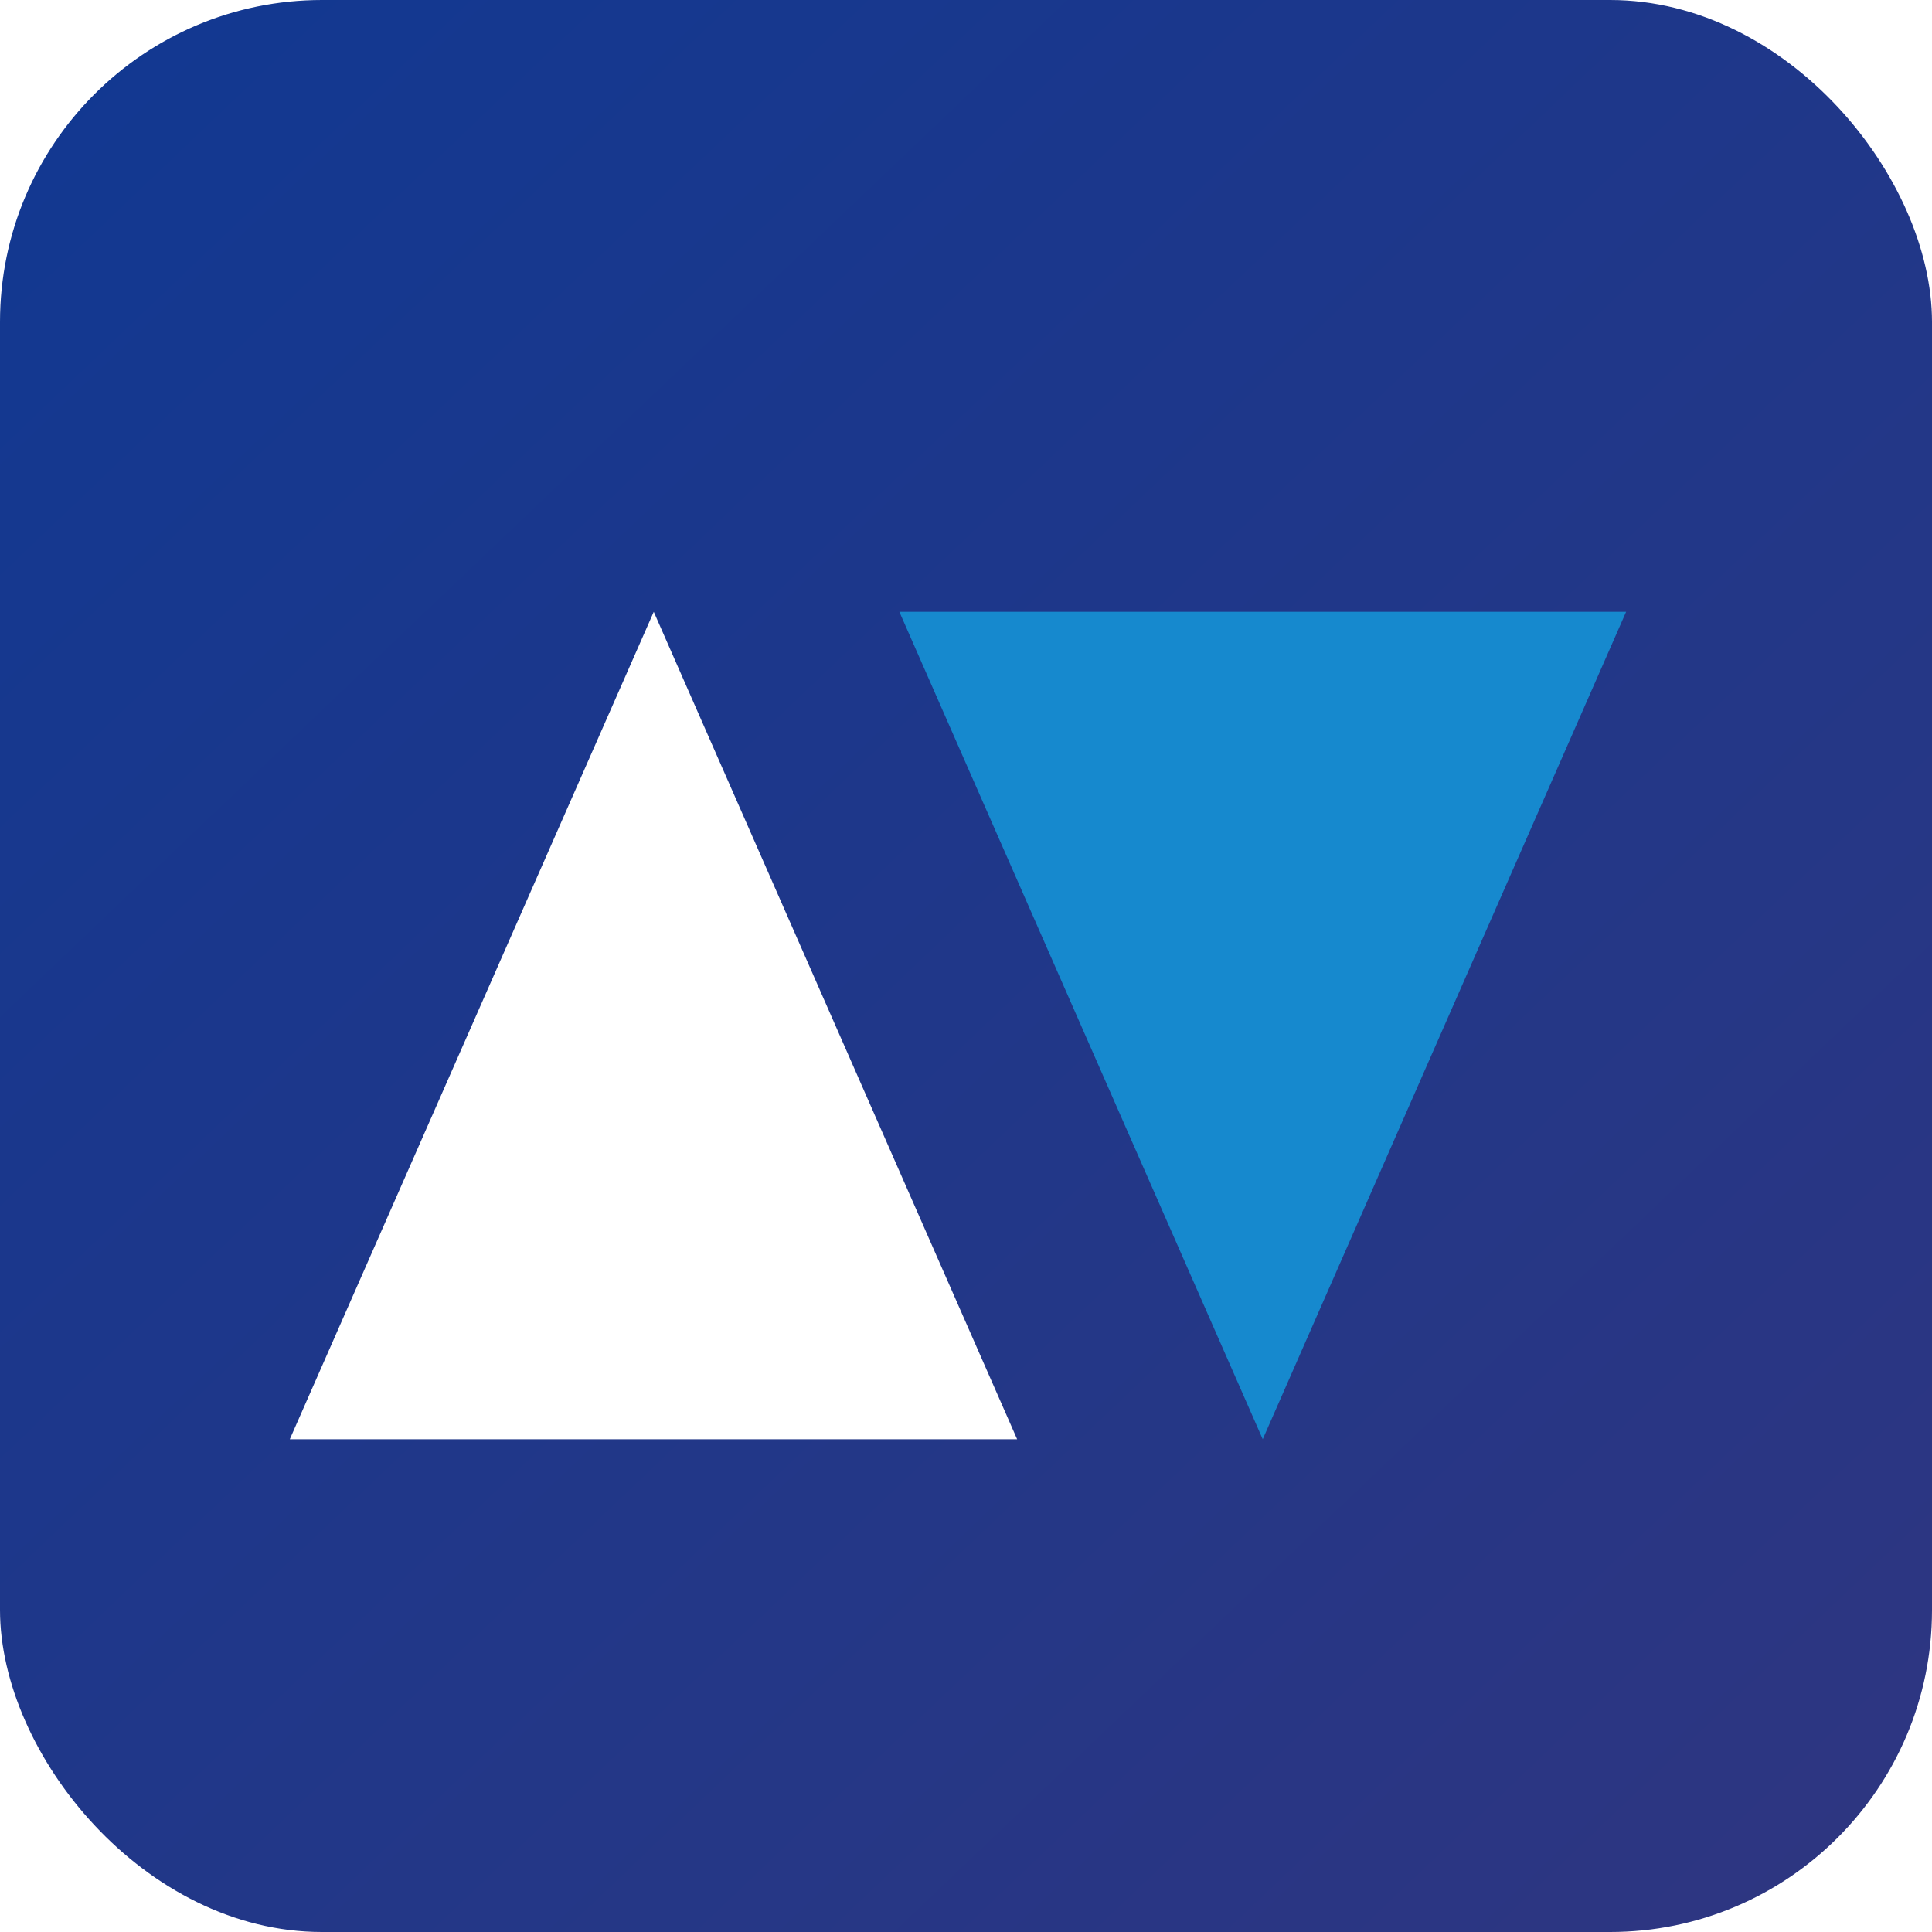
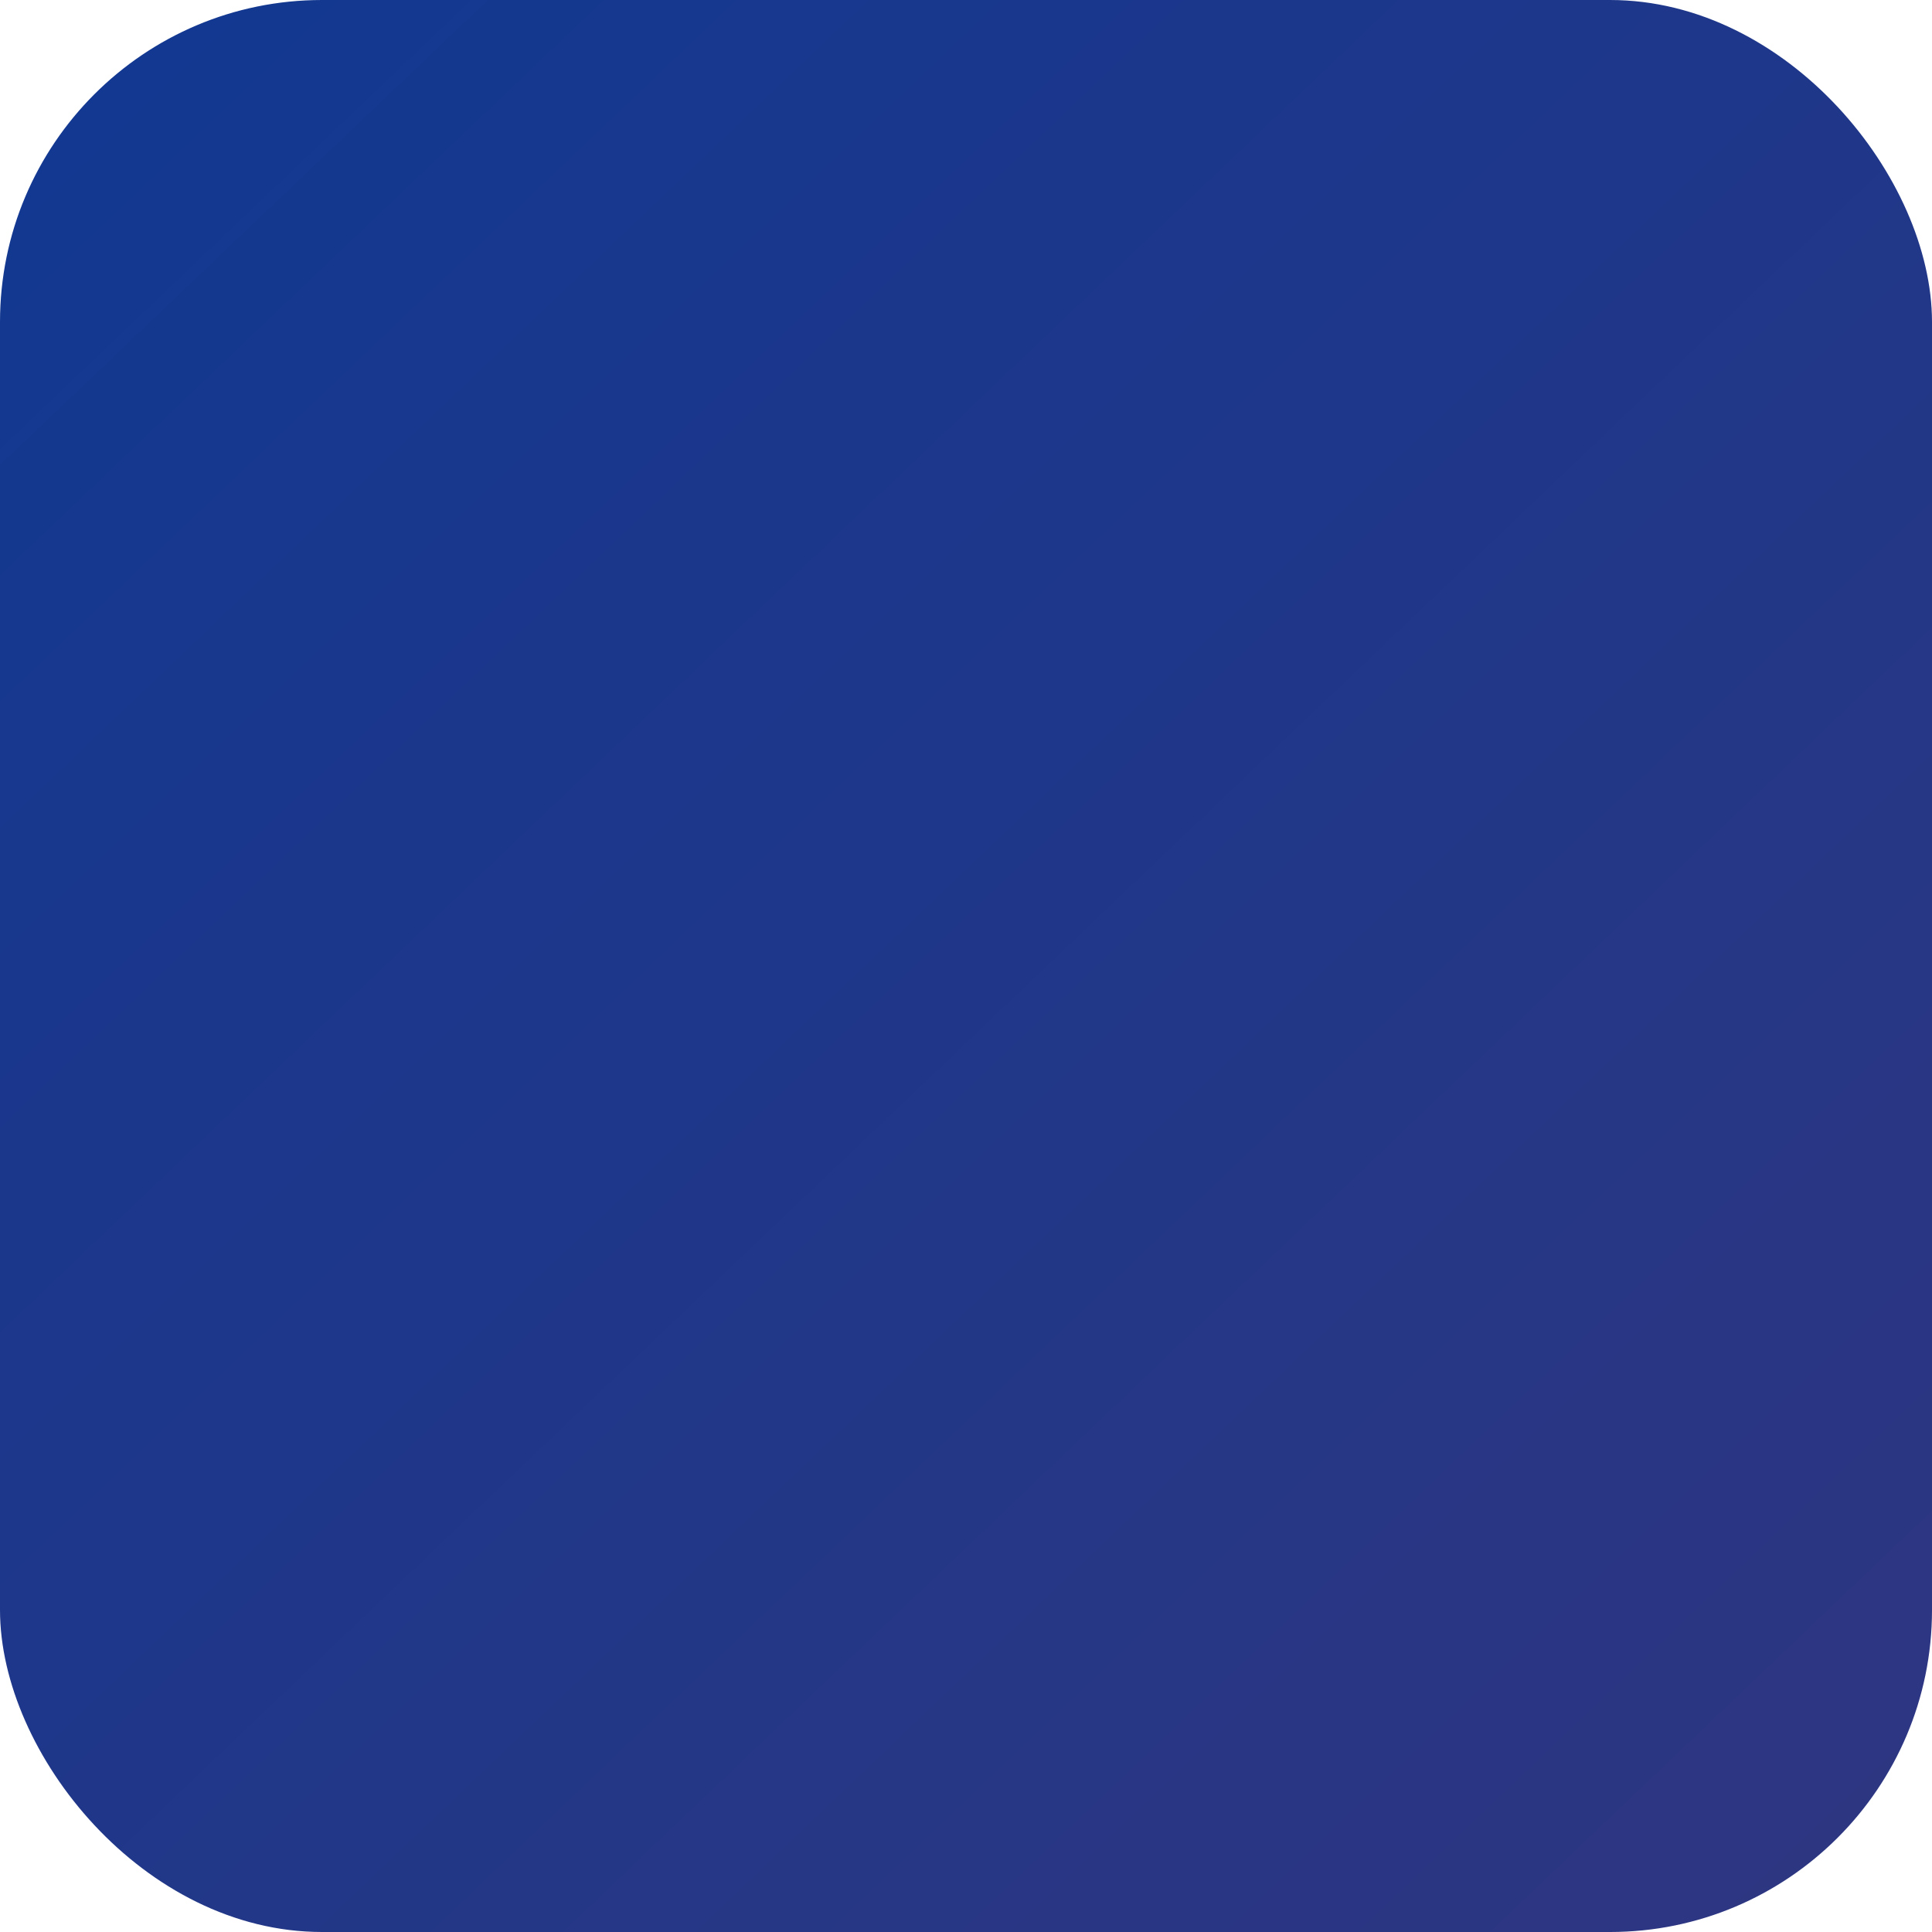
<svg xmlns="http://www.w3.org/2000/svg" width="120" height="120" viewBox="0 0 120 120" fill="none">
  <rect width="120" height="120" rx="20" fill="url(#paint0_linear_3389_1949)" />
  <g clip-path="url(#clip0_3389_1949)">
    <g filter="url(#filter0_d_3389_1949)">
-       <path d="M40.606 34L18 85.395H63.176L40.606 34Z" fill="white" />
-       <path d="M78.431 85.395L101.001 34H55.861L78.431 85.395Z" fill="#1689CE" />
-     </g>
+       </g>
  </g>
  <defs>
    <filter id="filter0_d_3389_1949" x="12" y="32" width="95.001" height="63.395" filterUnits="userSpaceOnUse" color-interpolation-filters="sRGB">
      <feFlood flood-opacity="0" result="BackgroundImageFix" />
      <feColorMatrix in="SourceAlpha" type="matrix" values="0 0 0 0 0 0 0 0 0 0 0 0 0 0 0 0 0 0 127 0" result="hardAlpha" />
      <feOffset dy="4" />
      <feGaussianBlur stdDeviation="3" />
      <feComposite in2="hardAlpha" operator="out" />
      <feColorMatrix type="matrix" values="0 0 0 0 0 0 0 0 0 0 0 0 0 0 0 0 0 0 0.15 0" />
      <feBlend mode="normal" in2="BackgroundImageFix" result="effect1_dropShadow_3389_1949" />
      <feBlend mode="normal" in="SourceGraphic" in2="effect1_dropShadow_3389_1949" result="shape" />
    </filter>
    <linearGradient id="paint0_linear_3389_1949" x1="5.618" y1="2.933" x2="115.239" y2="117.975" gradientUnits="userSpaceOnUse">
      <stop stop-color="#123891" />
      <stop offset="1" stop-color="#2E3681" />
    </linearGradient>
    <clipPath id="clip0_3389_1949">
-       <rect width="92" height="92" fill="white" transform="translate(14 14)" />
-     </clipPath>
+       </clipPath>
  </defs>
</svg>